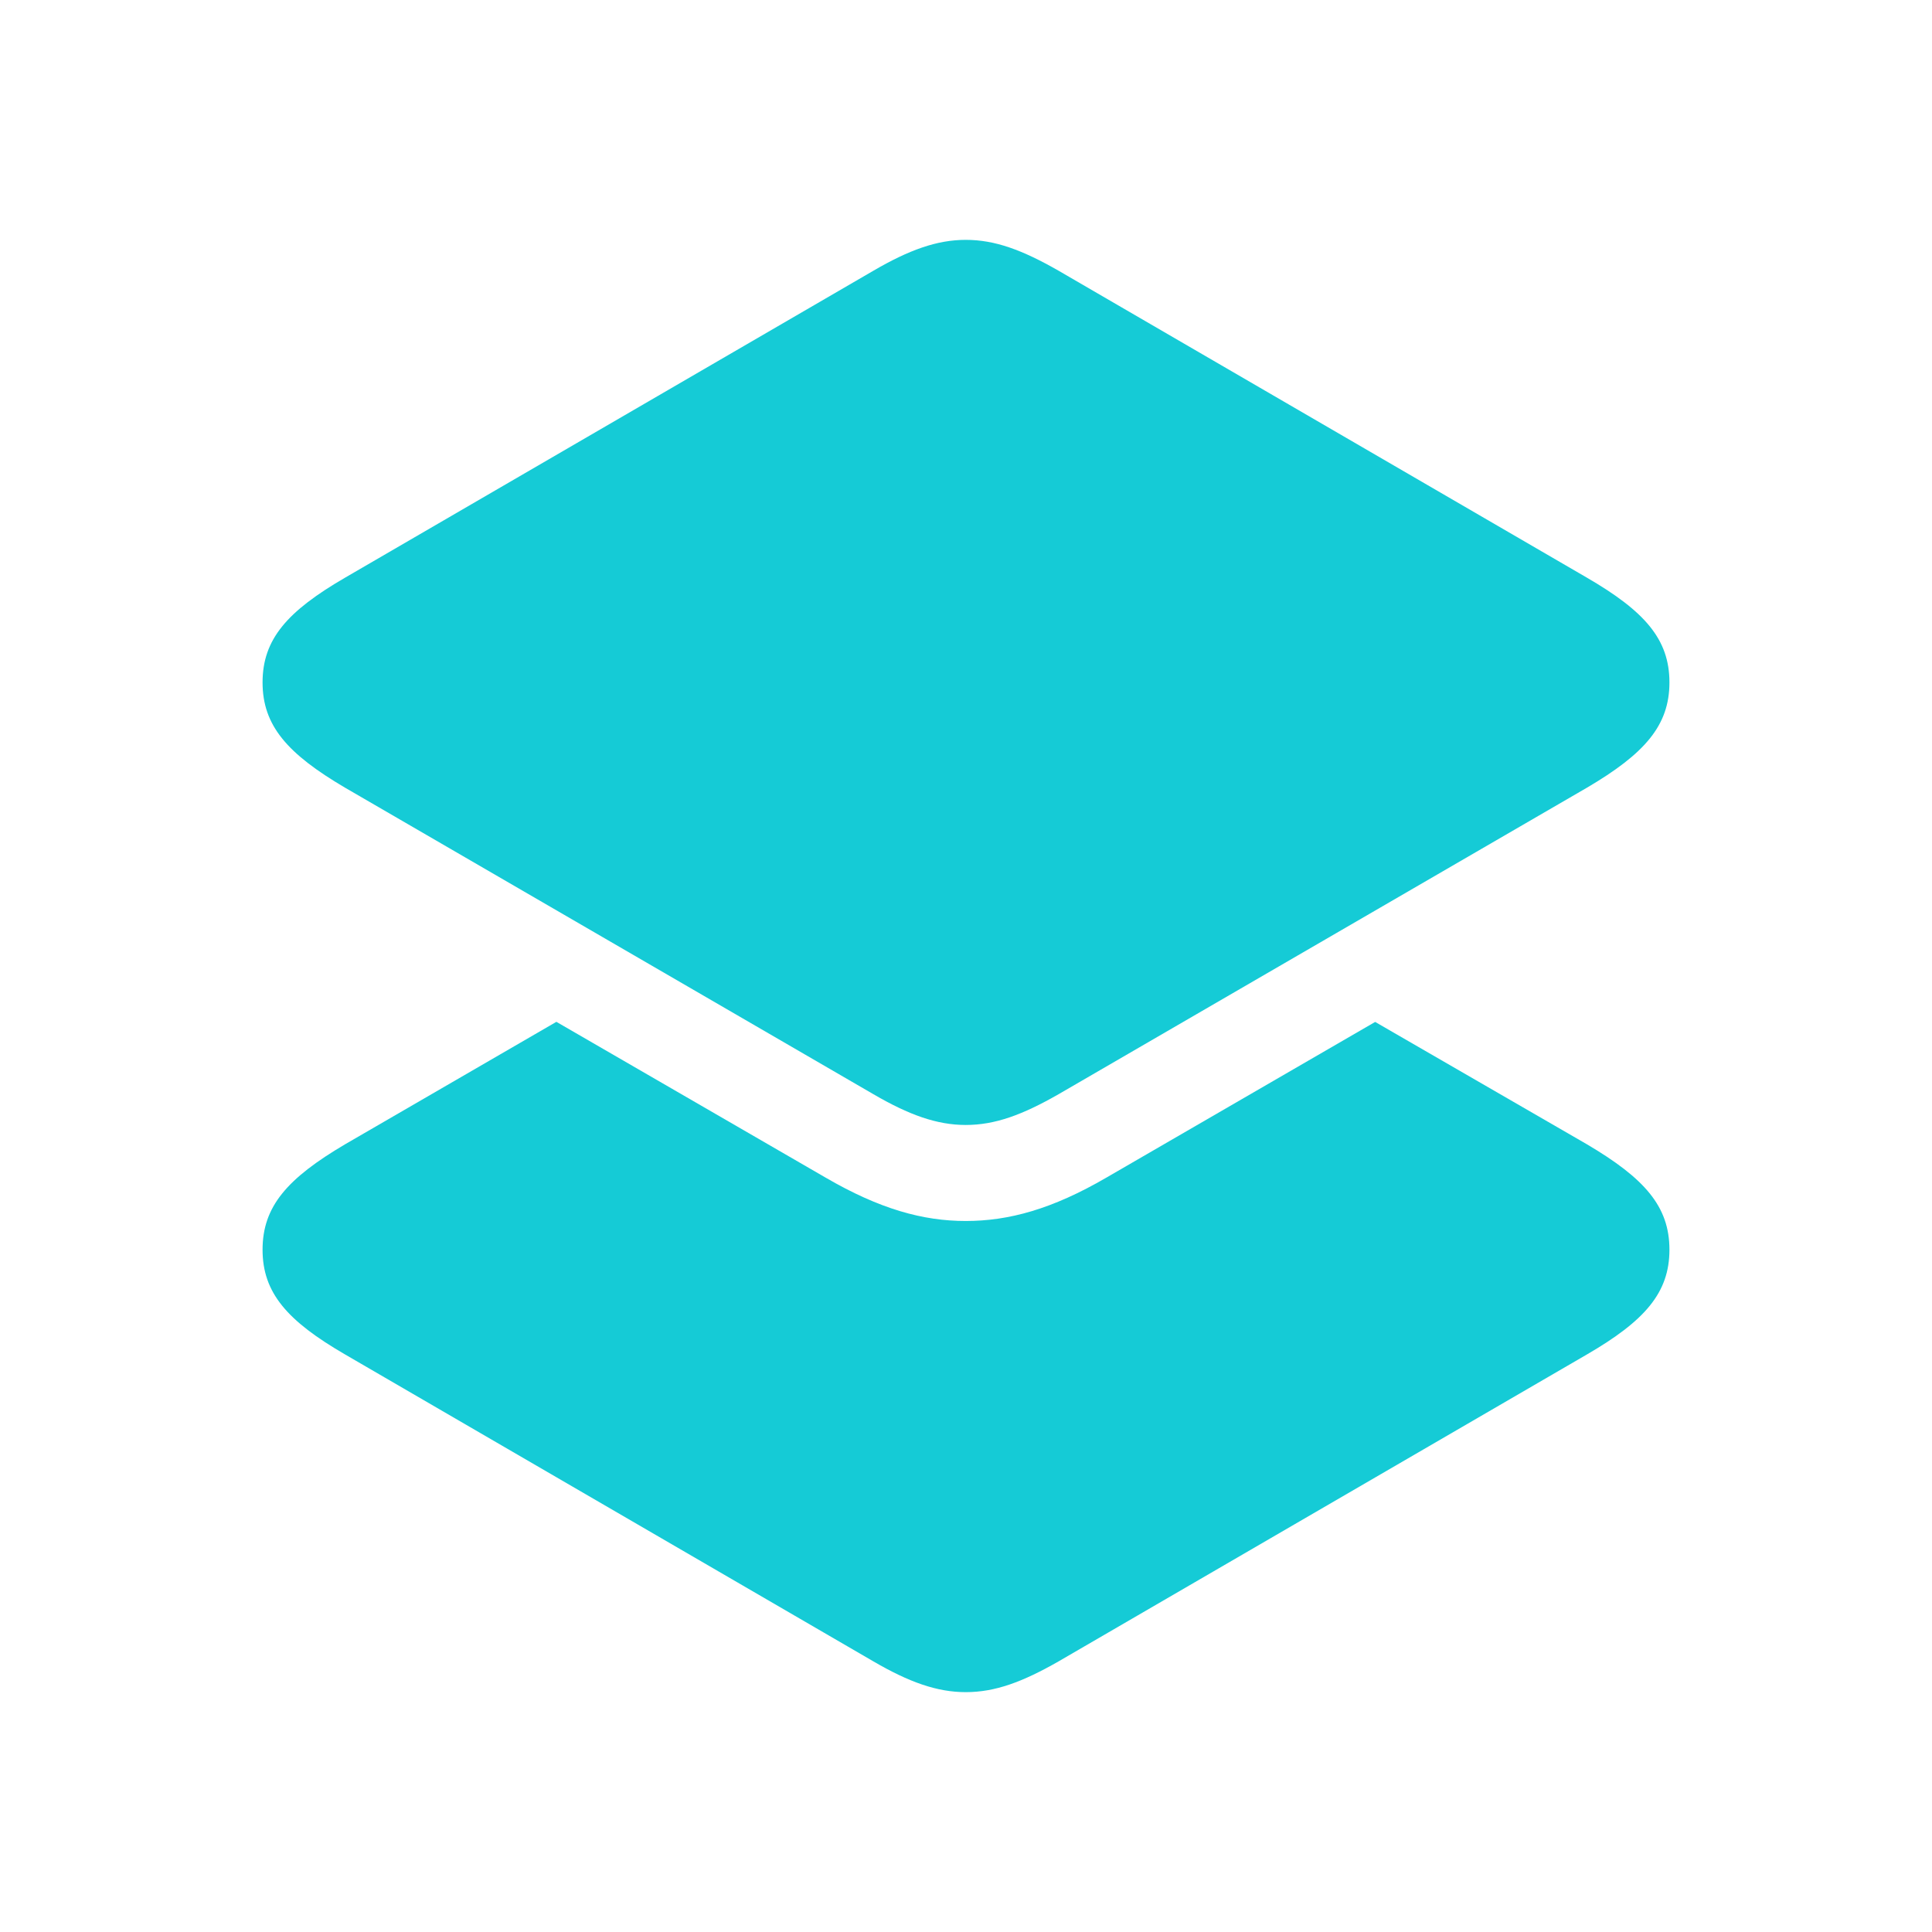
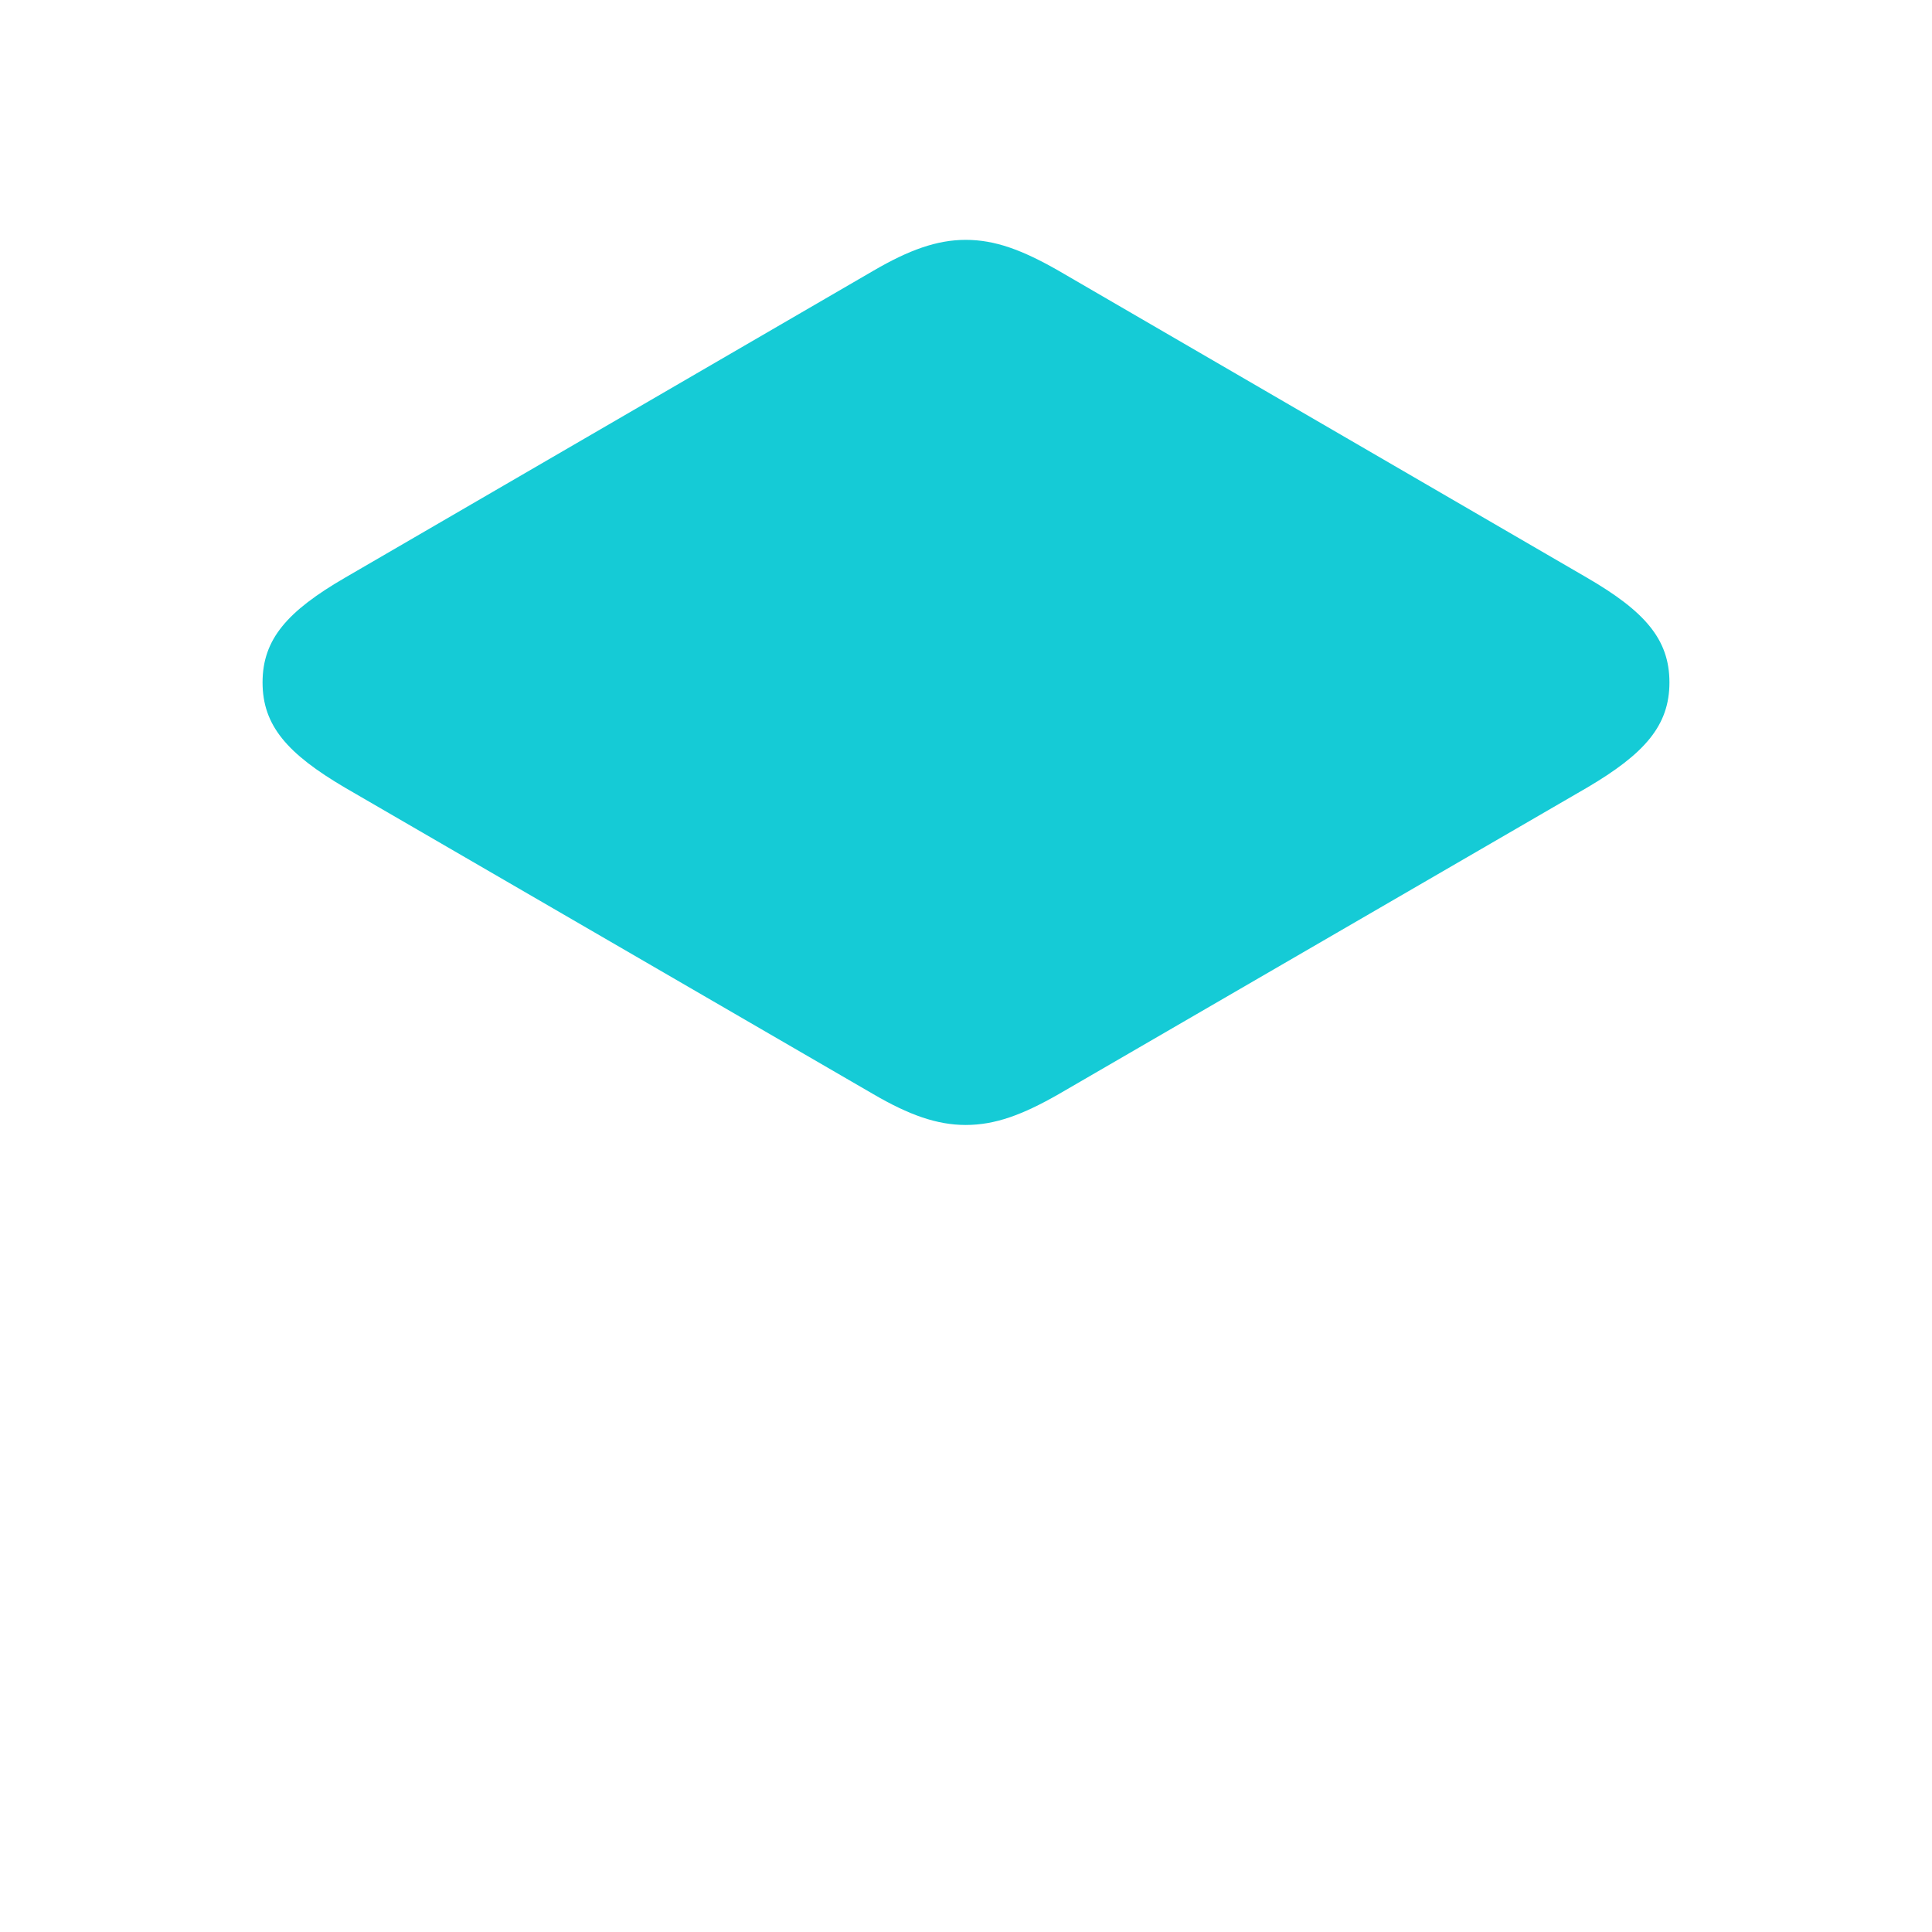
<svg xmlns="http://www.w3.org/2000/svg" width="60" height="60" viewBox="0 0 60 60" fill="none">
-   <path d="M25.637 36.57C27.324 37.552 28.671 37.919 29.991 37.919C31.328 37.919 32.676 37.552 34.363 36.57L42.707 31.737L49.283 35.537C51.077 36.596 51.846 37.467 51.846 38.811C51.846 40.151 51.077 41.022 49.283 42.064L32.873 51.597C31.751 52.238 30.903 52.551 29.991 52.551C29.097 52.551 28.227 52.238 27.126 51.597L10.717 42.064C8.922 41.022 8.154 40.151 8.154 38.811C8.154 37.467 8.922 36.596 10.717 35.537L17.279 31.734L25.637 36.57Z" fill="#15CBD6" />
  <path d="M29.991 34.937C30.903 34.937 31.751 34.624 32.873 33.983L49.283 24.463C51.077 23.407 51.846 22.533 51.846 21.193C51.846 19.852 51.077 18.982 49.283 17.94L32.873 8.406C31.751 7.765 30.903 7.449 29.991 7.449C29.097 7.449 28.227 7.765 27.127 8.406L10.717 17.94C8.922 18.982 8.154 19.852 8.154 21.193C8.154 22.533 8.922 23.407 10.717 24.463L27.127 33.983C28.227 34.624 29.097 34.937 29.991 34.937Z" fill="#15CBD6" />
</svg>